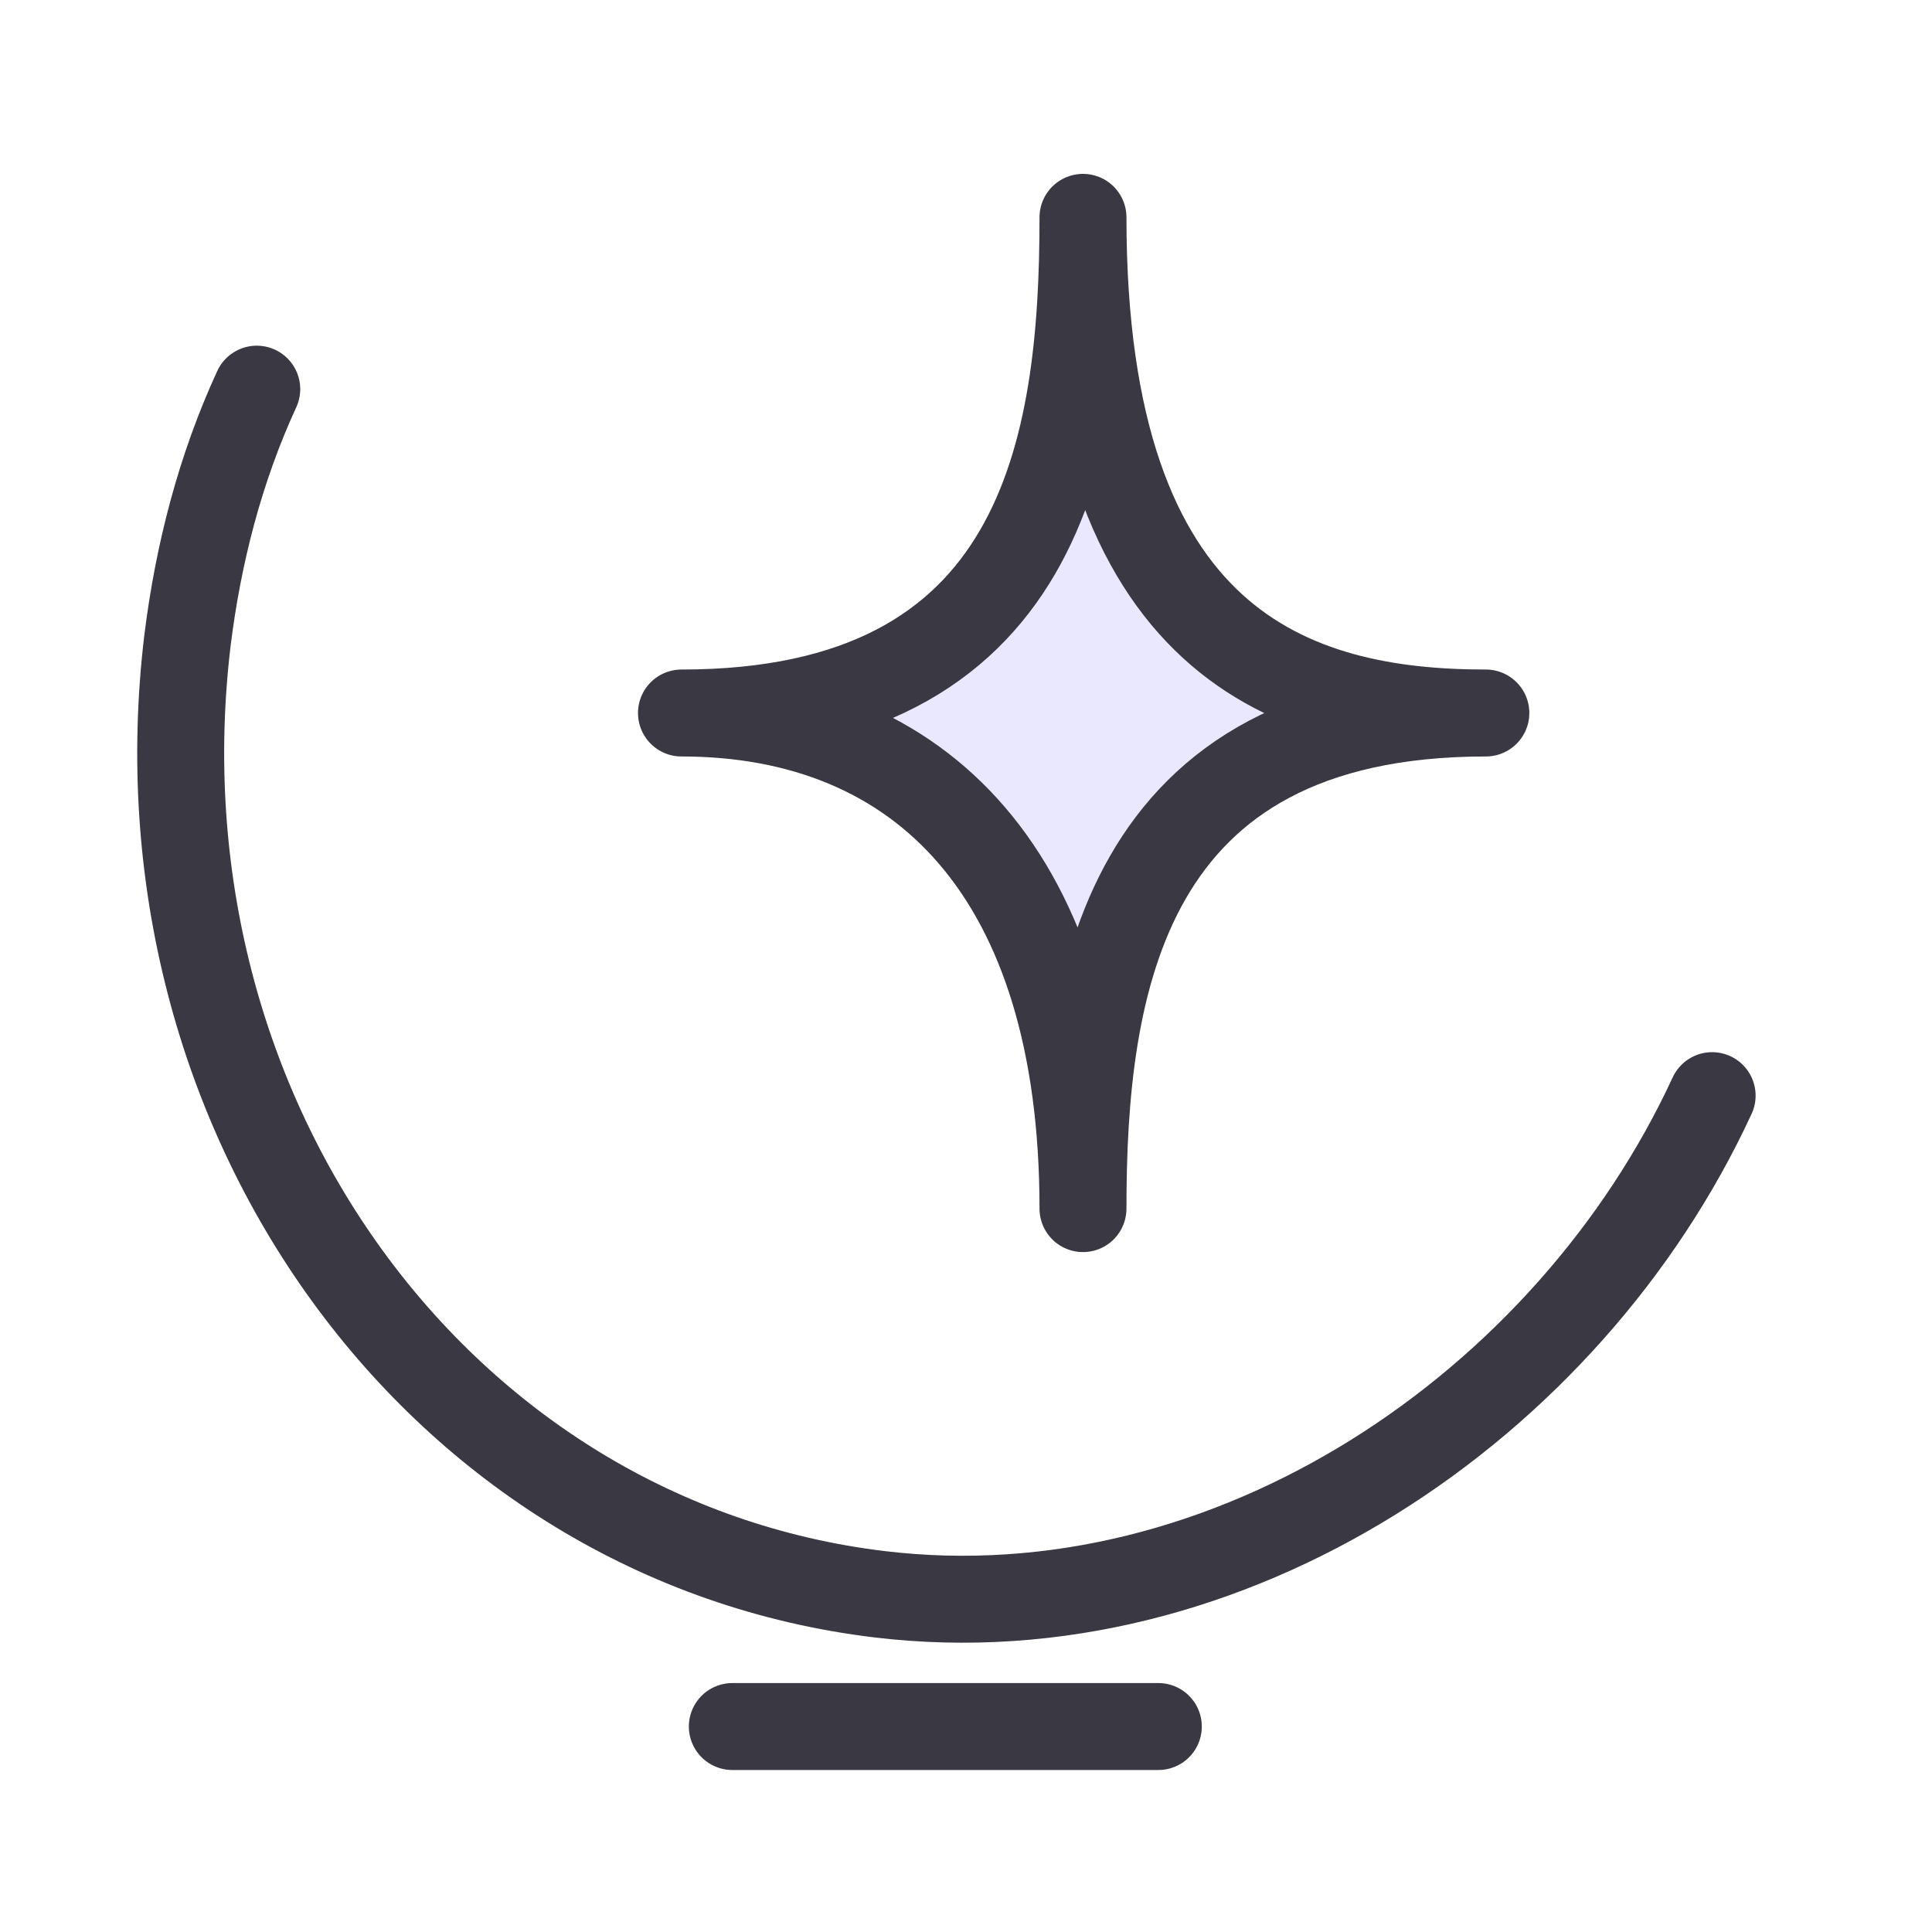
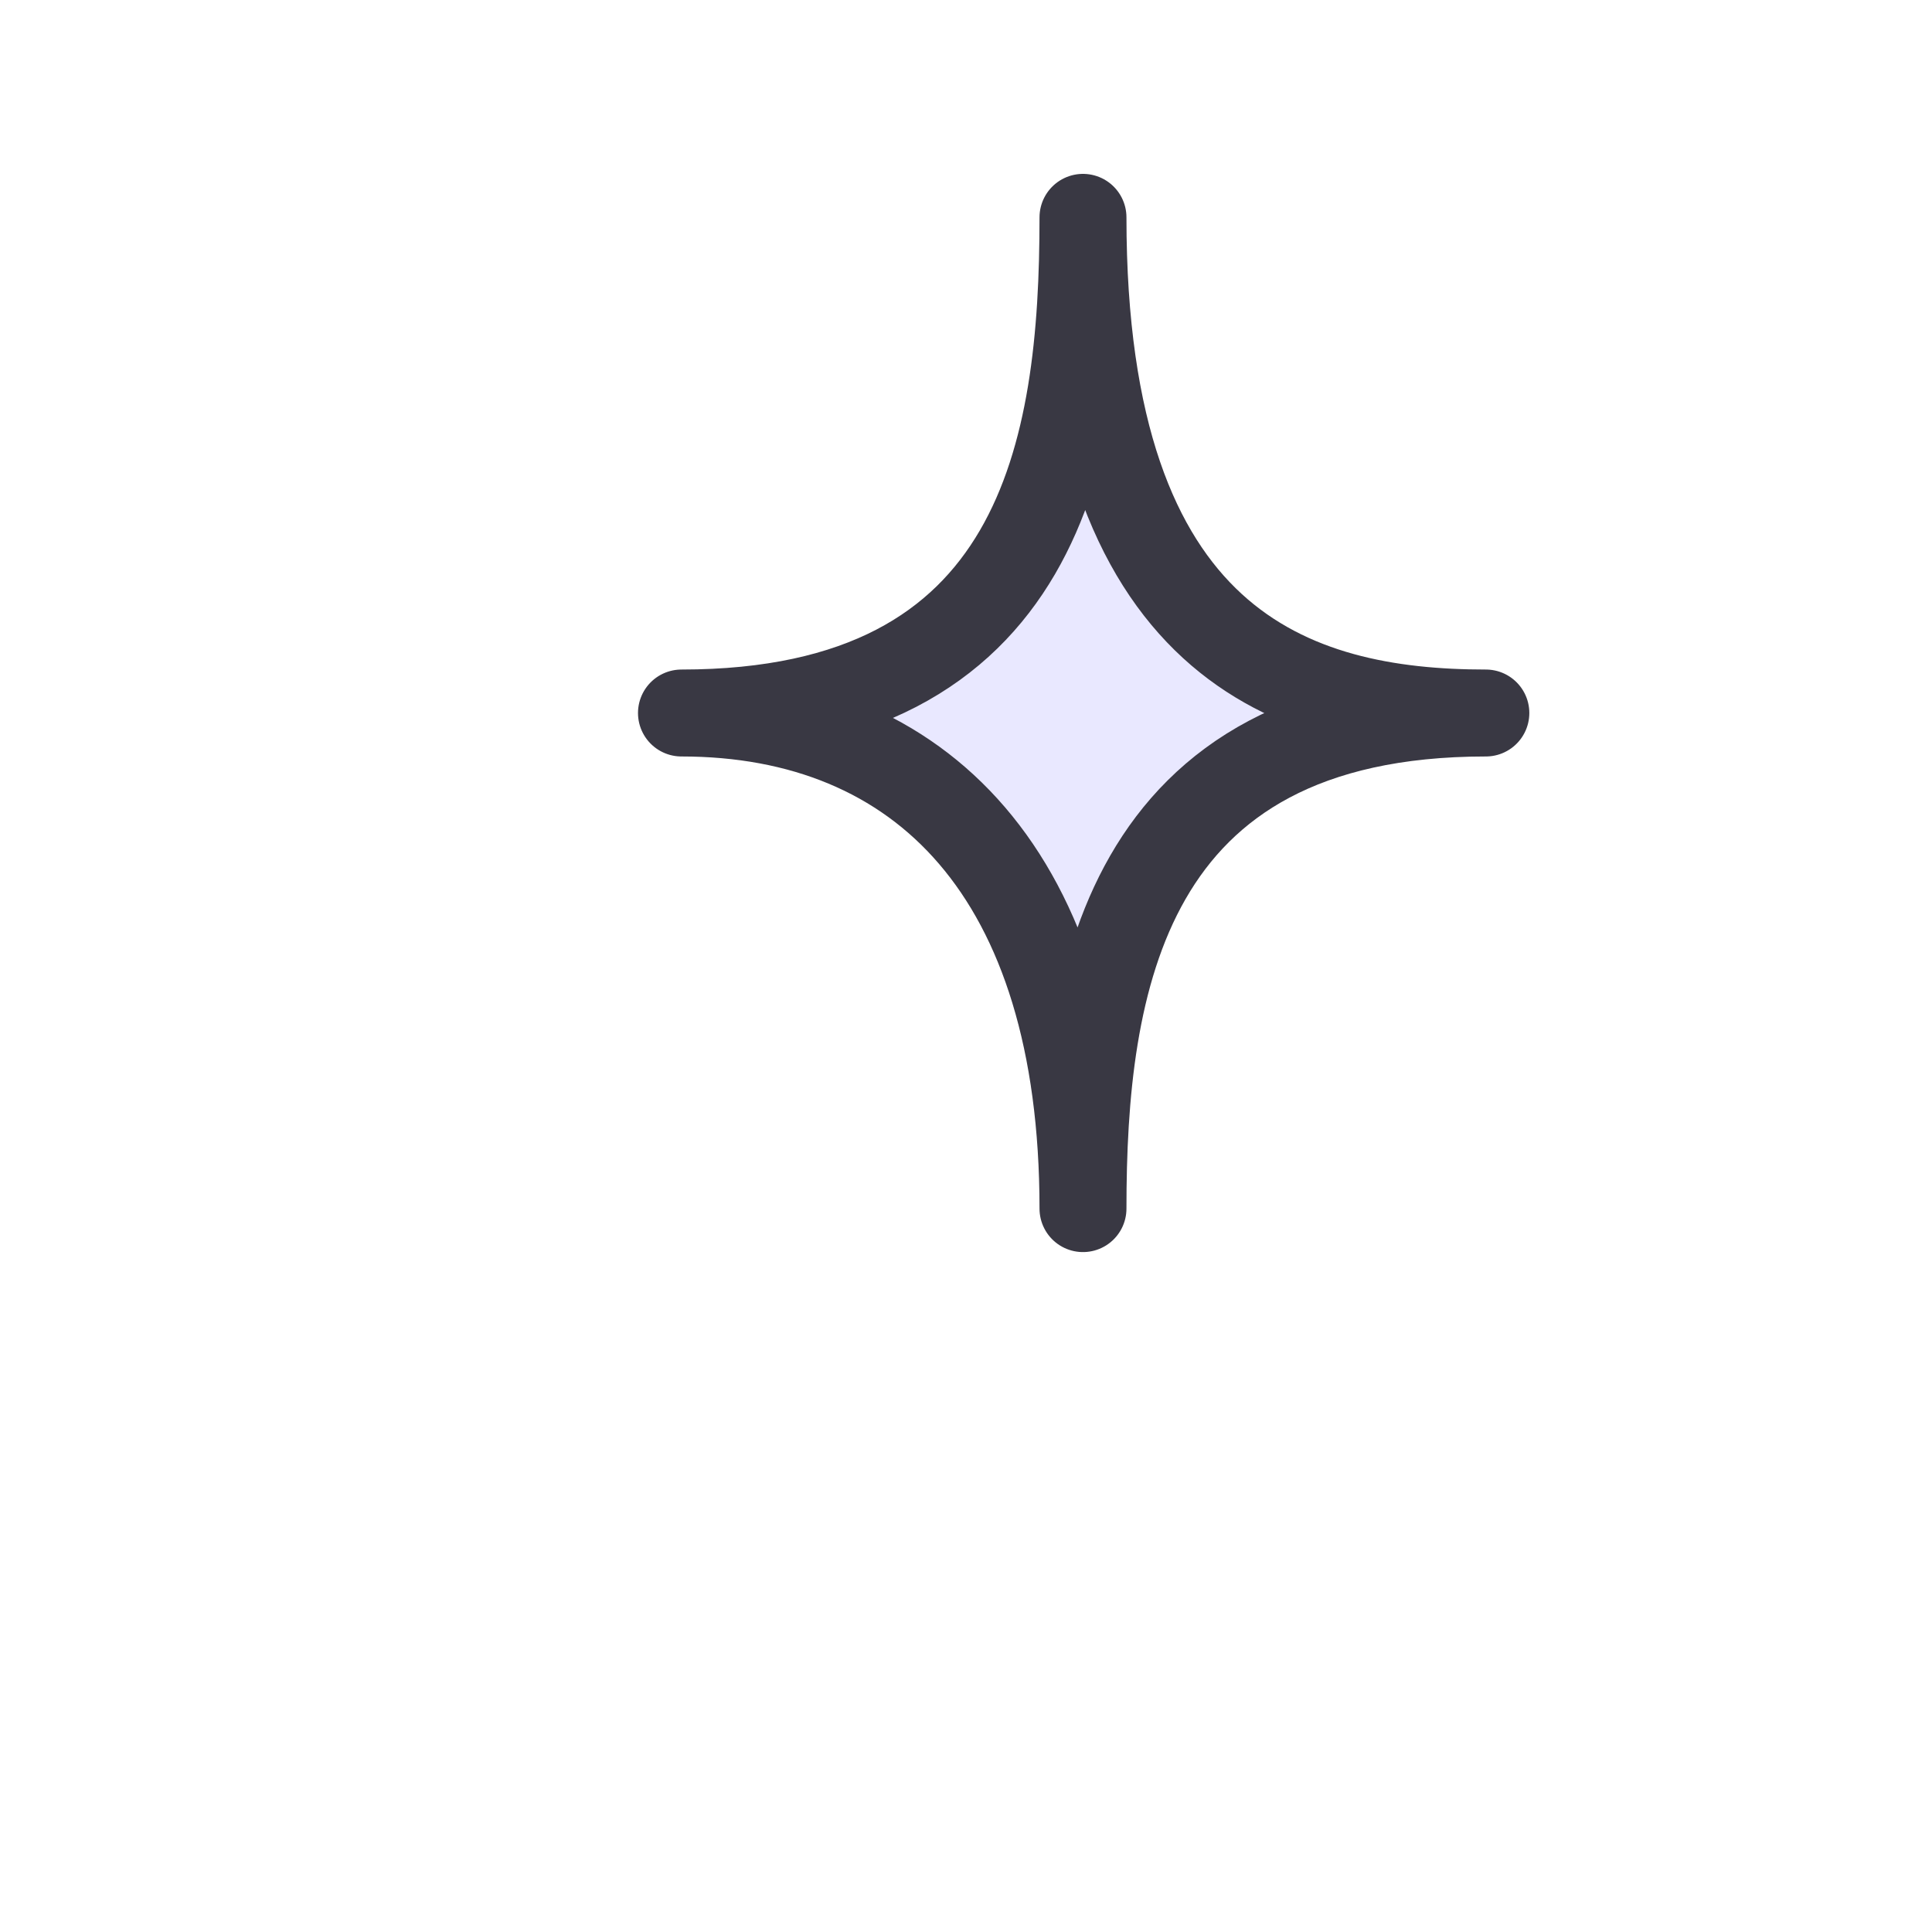
<svg xmlns="http://www.w3.org/2000/svg" fill="none" viewBox="0 0 40 40" height="40" width="40">
-   <path stroke-linejoin="round" stroke-linecap="round" stroke-width="1.8" stroke="#393843" d="M15.162 35.746H23.982" />
-   <path stroke-linejoin="round" stroke-linecap="round" stroke-width="1.8" stroke="#393843" d="M35.448 22.684C32.476 29.115 25.457 33.877 18.216 33.008C9.096 31.914 2.703 23.088 3.881 13.264C4.103 11.469 4.559 9.698 5.316 8.057" />
  <path stroke-linejoin="round" stroke-linecap="round" stroke-width="1.8" stroke="#393843" fill="#E9E8FF" d="M14.109 14.762C21.572 14.762 22.422 9.313 22.422 4.5C22.422 13.379 26.784 14.762 30.763 14.762C23.224 14.762 22.422 20.416 22.422 25.023C22.422 18.112 19.069 14.762 14.109 14.762Z" />
</svg>